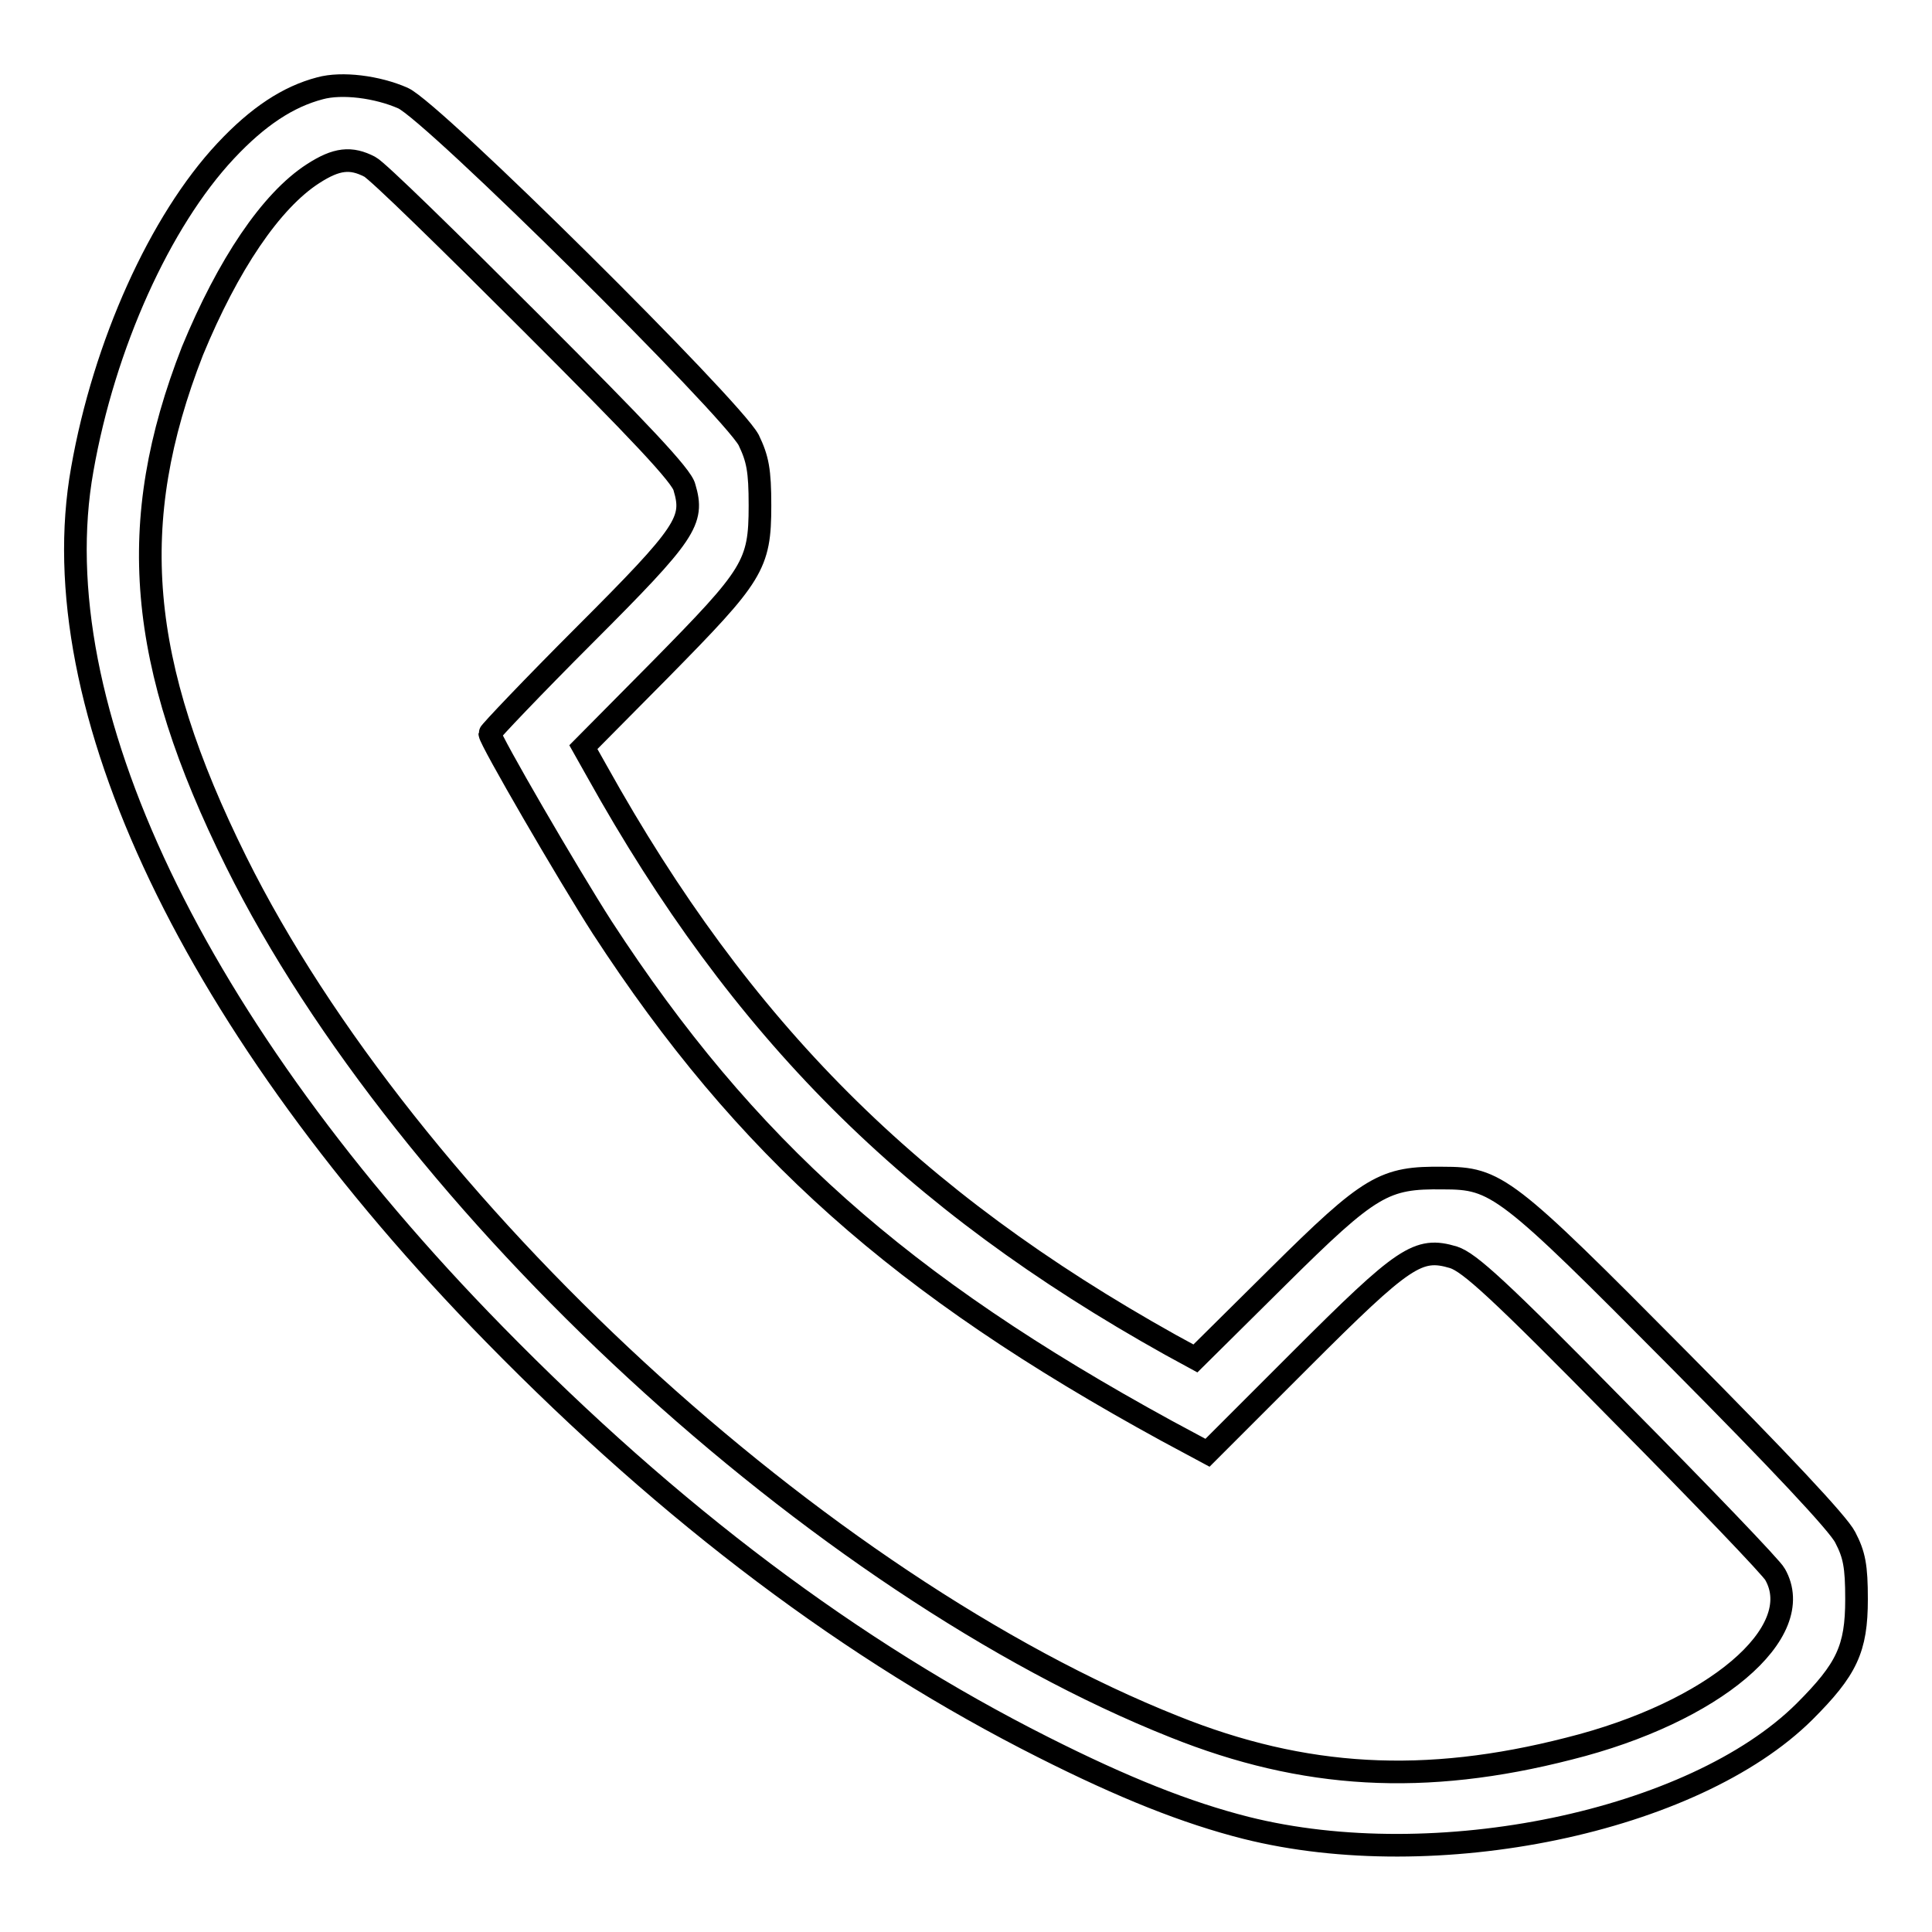
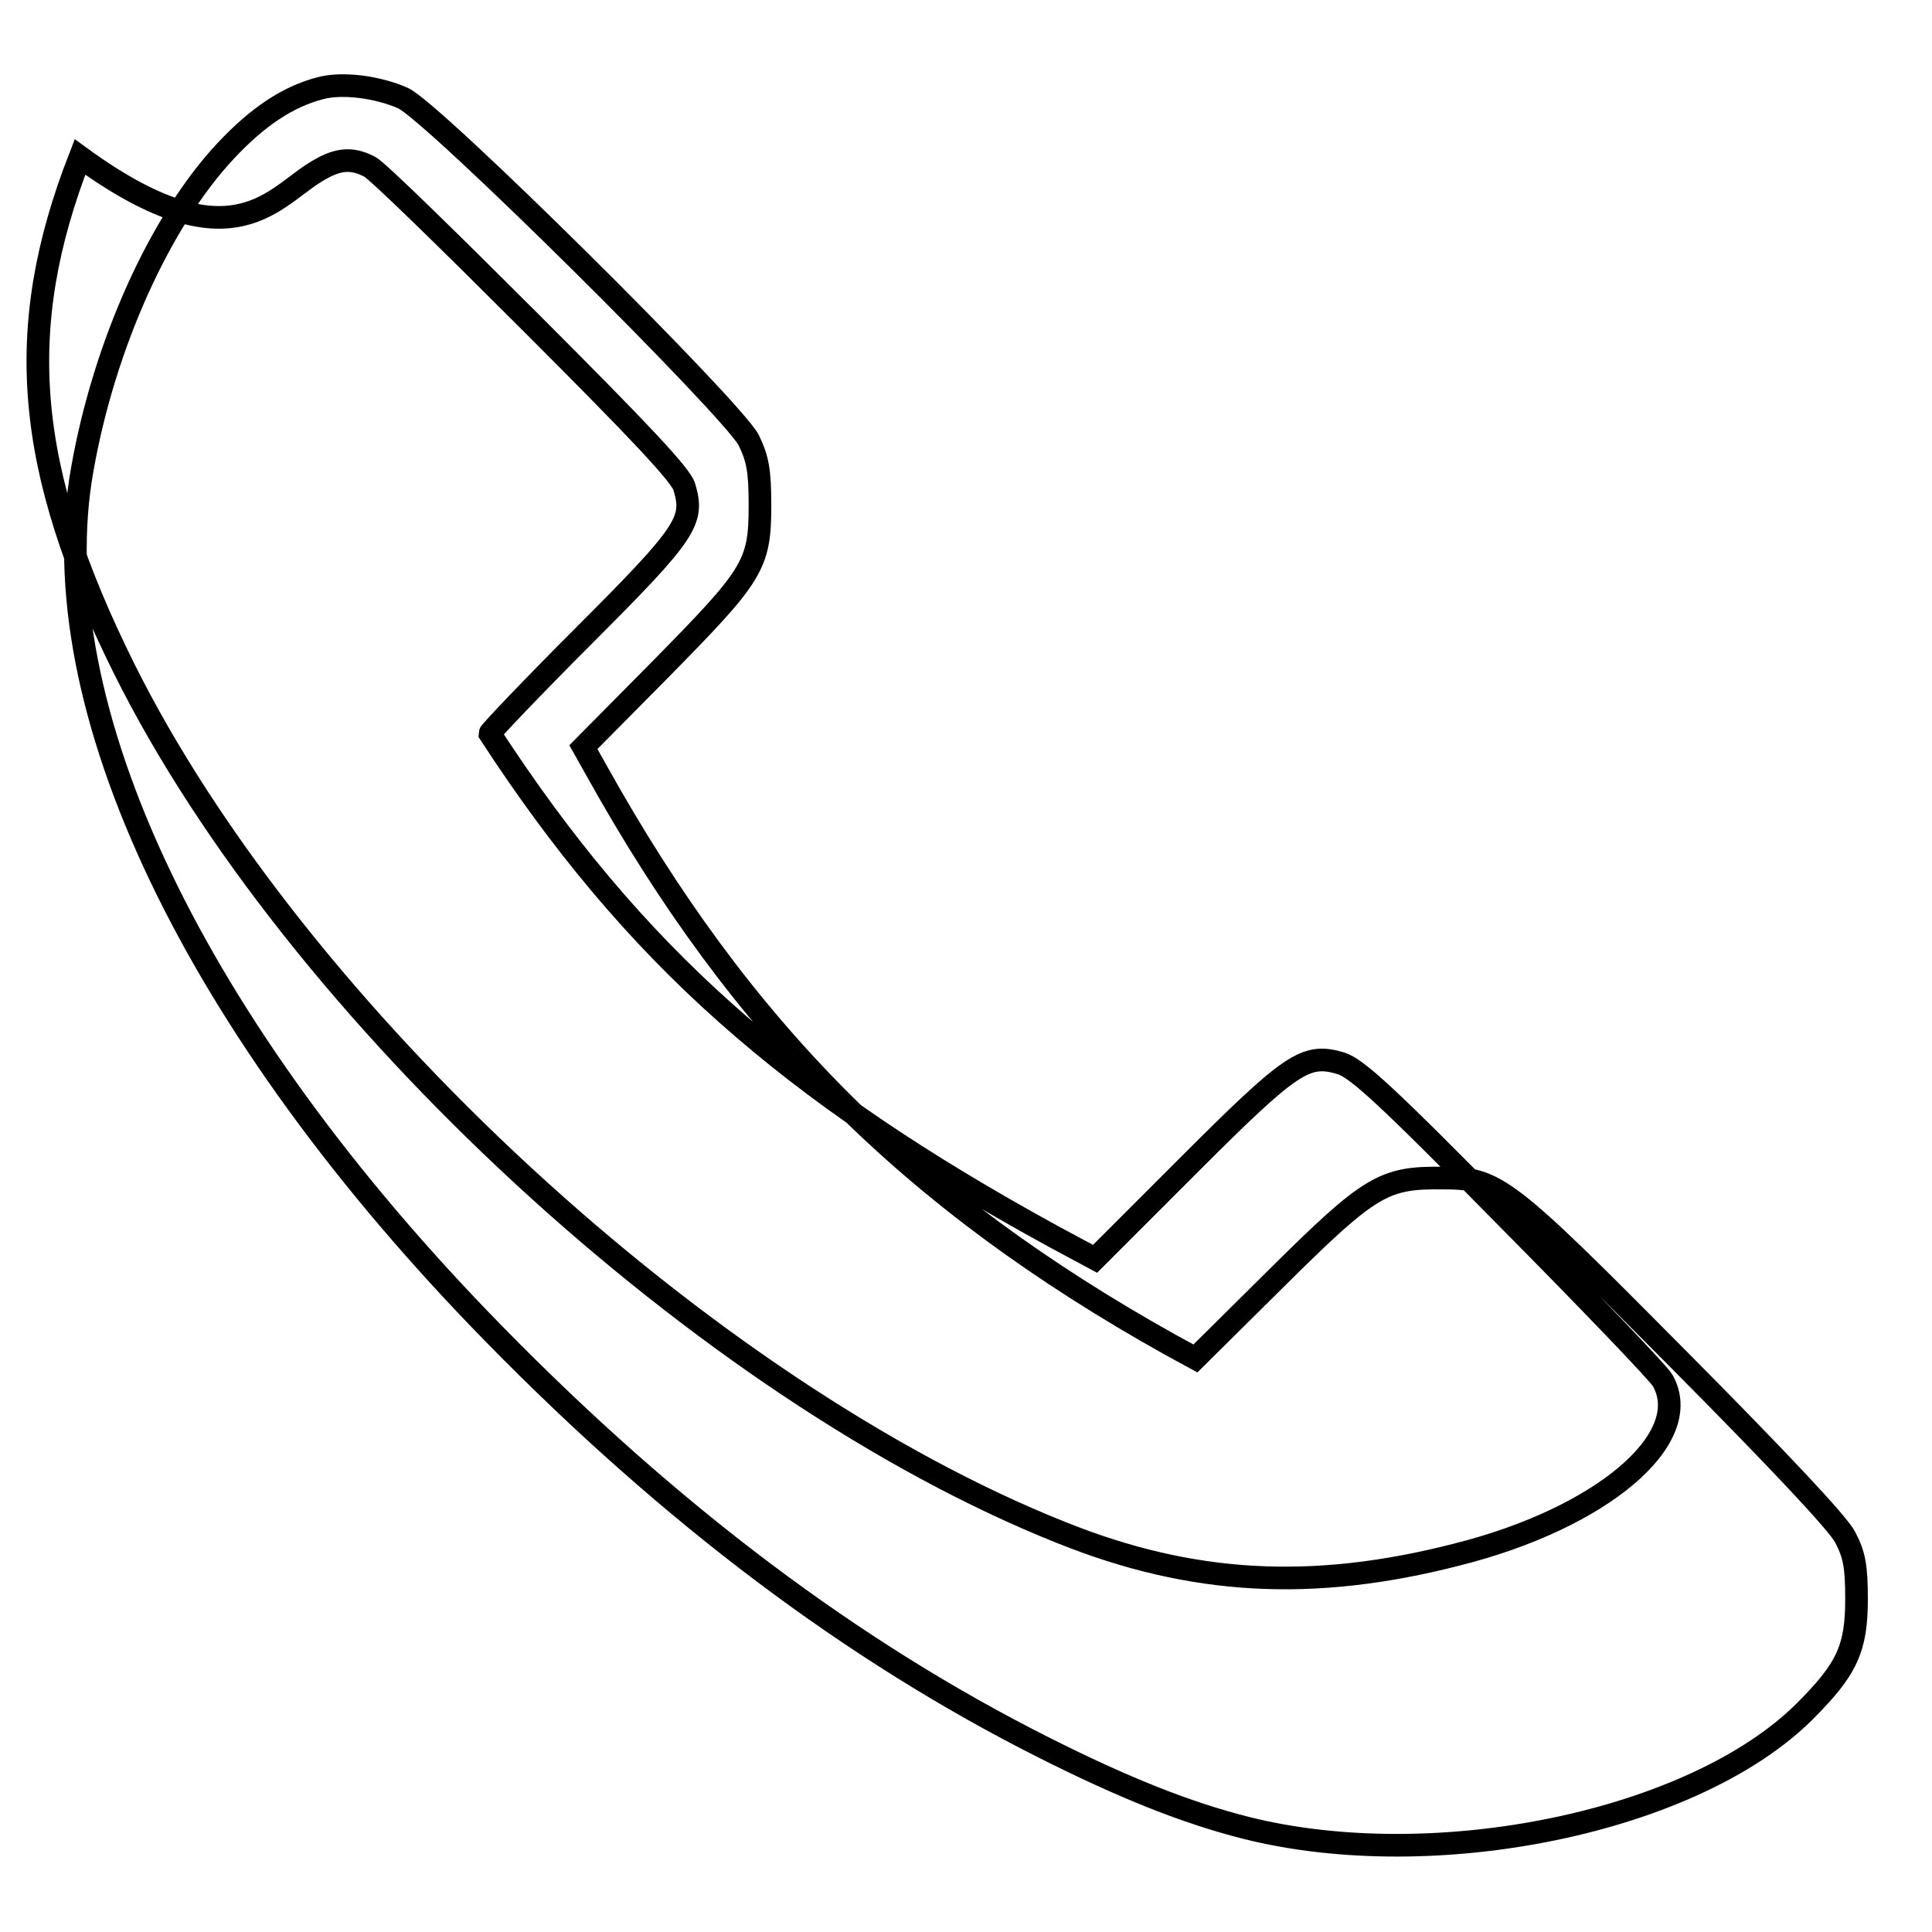
<svg xmlns="http://www.w3.org/2000/svg" version="1.1" x="0px" y="0px" viewBox="0 0 256 256" enable-background="new 0 0 256 256" xml:space="preserve">
  <g>
    <g>
      <g>
-         <path stroke-width="3" fill-opacity="0" stroke="#000000" d="M42.4,11.7c-4.2,1.1-8.2,3.7-12.5,8.3c-8.7,9.3-16.1,25.7-19,42.2c-5.6,31.3,14.9,74.1,54.6,114.6c23.5,24,47.5,42,72.7,54.7c10.7,5.4,19,8.7,26.9,10.7c25.1,6.3,59.3-0.8,74-15.4c5.6-5.6,6.9-8.3,6.9-14.9c0-4.4-0.3-5.9-1.5-8.2c-0.9-1.8-8.8-10.2-22.1-23.6c-22.9-23.1-24.1-24-31.2-24c-7.8-0.1-9.6,0.9-21.9,13.1l-10.9,10.8l-3.3-1.8c-34.4-19.2-56.9-41.7-76-76L77.3,99l10.2-10.3c12.3-12.5,13.2-13.8,13.2-21.7c0-4.7-0.3-6.2-1.5-8.7C96.8,53.9,57.4,14.8,53.4,13C50,11.5,45.3,10.9,42.4,11.7z M49,22.1C50,22.6,59.6,32,70.4,42.8c14.2,14.2,20,20.3,20.3,21.8C92,69,91,70.6,77.5,84.1C70.6,91,64.9,97,64.9,97.2c0,0.8,10.4,18.7,14.9,25.7c19,29.2,39.5,47.4,74.8,66.7l5.4,2.9l12.3-12.3c13.8-13.8,15.6-15,20.3-13.6c2.1,0.7,5.8,4,22.2,20.7c10.8,10.9,20,20.5,20.4,21.3c4.4,7.7-8.1,18.3-27.3,23.1c-19.1,4.9-35.1,4-52.3-2.9c-47-18.7-101.7-69.1-124.3-114.6c-13.1-26.4-14.7-44.9-5.8-67.7C30.2,35.1,35.9,26.6,41.5,23C44.6,21,46.5,20.8,49,22.1z" />
+         <path stroke-width="3" fill-opacity="0" stroke="#000000" d="M42.4,11.7c-4.2,1.1-8.2,3.7-12.5,8.3c-8.7,9.3-16.1,25.7-19,42.2c-5.6,31.3,14.9,74.1,54.6,114.6c23.5,24,47.5,42,72.7,54.7c10.7,5.4,19,8.7,26.9,10.7c25.1,6.3,59.3-0.8,74-15.4c5.6-5.6,6.9-8.3,6.9-14.9c0-4.4-0.3-5.9-1.5-8.2c-0.9-1.8-8.8-10.2-22.1-23.6c-22.9-23.1-24.1-24-31.2-24c-7.8-0.1-9.6,0.9-21.9,13.1l-10.9,10.8l-3.3-1.8c-34.4-19.2-56.9-41.7-76-76L77.3,99l10.2-10.3c12.3-12.5,13.2-13.8,13.2-21.7c0-4.7-0.3-6.2-1.5-8.7C96.8,53.9,57.4,14.8,53.4,13C50,11.5,45.3,10.9,42.4,11.7z M49,22.1C50,22.6,59.6,32,70.4,42.8c14.2,14.2,20,20.3,20.3,21.8C92,69,91,70.6,77.5,84.1C70.6,91,64.9,97,64.9,97.2c19,29.2,39.5,47.4,74.8,66.7l5.4,2.9l12.3-12.3c13.8-13.8,15.6-15,20.3-13.6c2.1,0.7,5.8,4,22.2,20.7c10.8,10.9,20,20.5,20.4,21.3c4.4,7.7-8.1,18.3-27.3,23.1c-19.1,4.9-35.1,4-52.3-2.9c-47-18.7-101.7-69.1-124.3-114.6c-13.1-26.4-14.7-44.9-5.8-67.7C30.2,35.1,35.9,26.6,41.5,23C44.6,21,46.5,20.8,49,22.1z" />
      </g>
    </g>
  </g>
</svg>